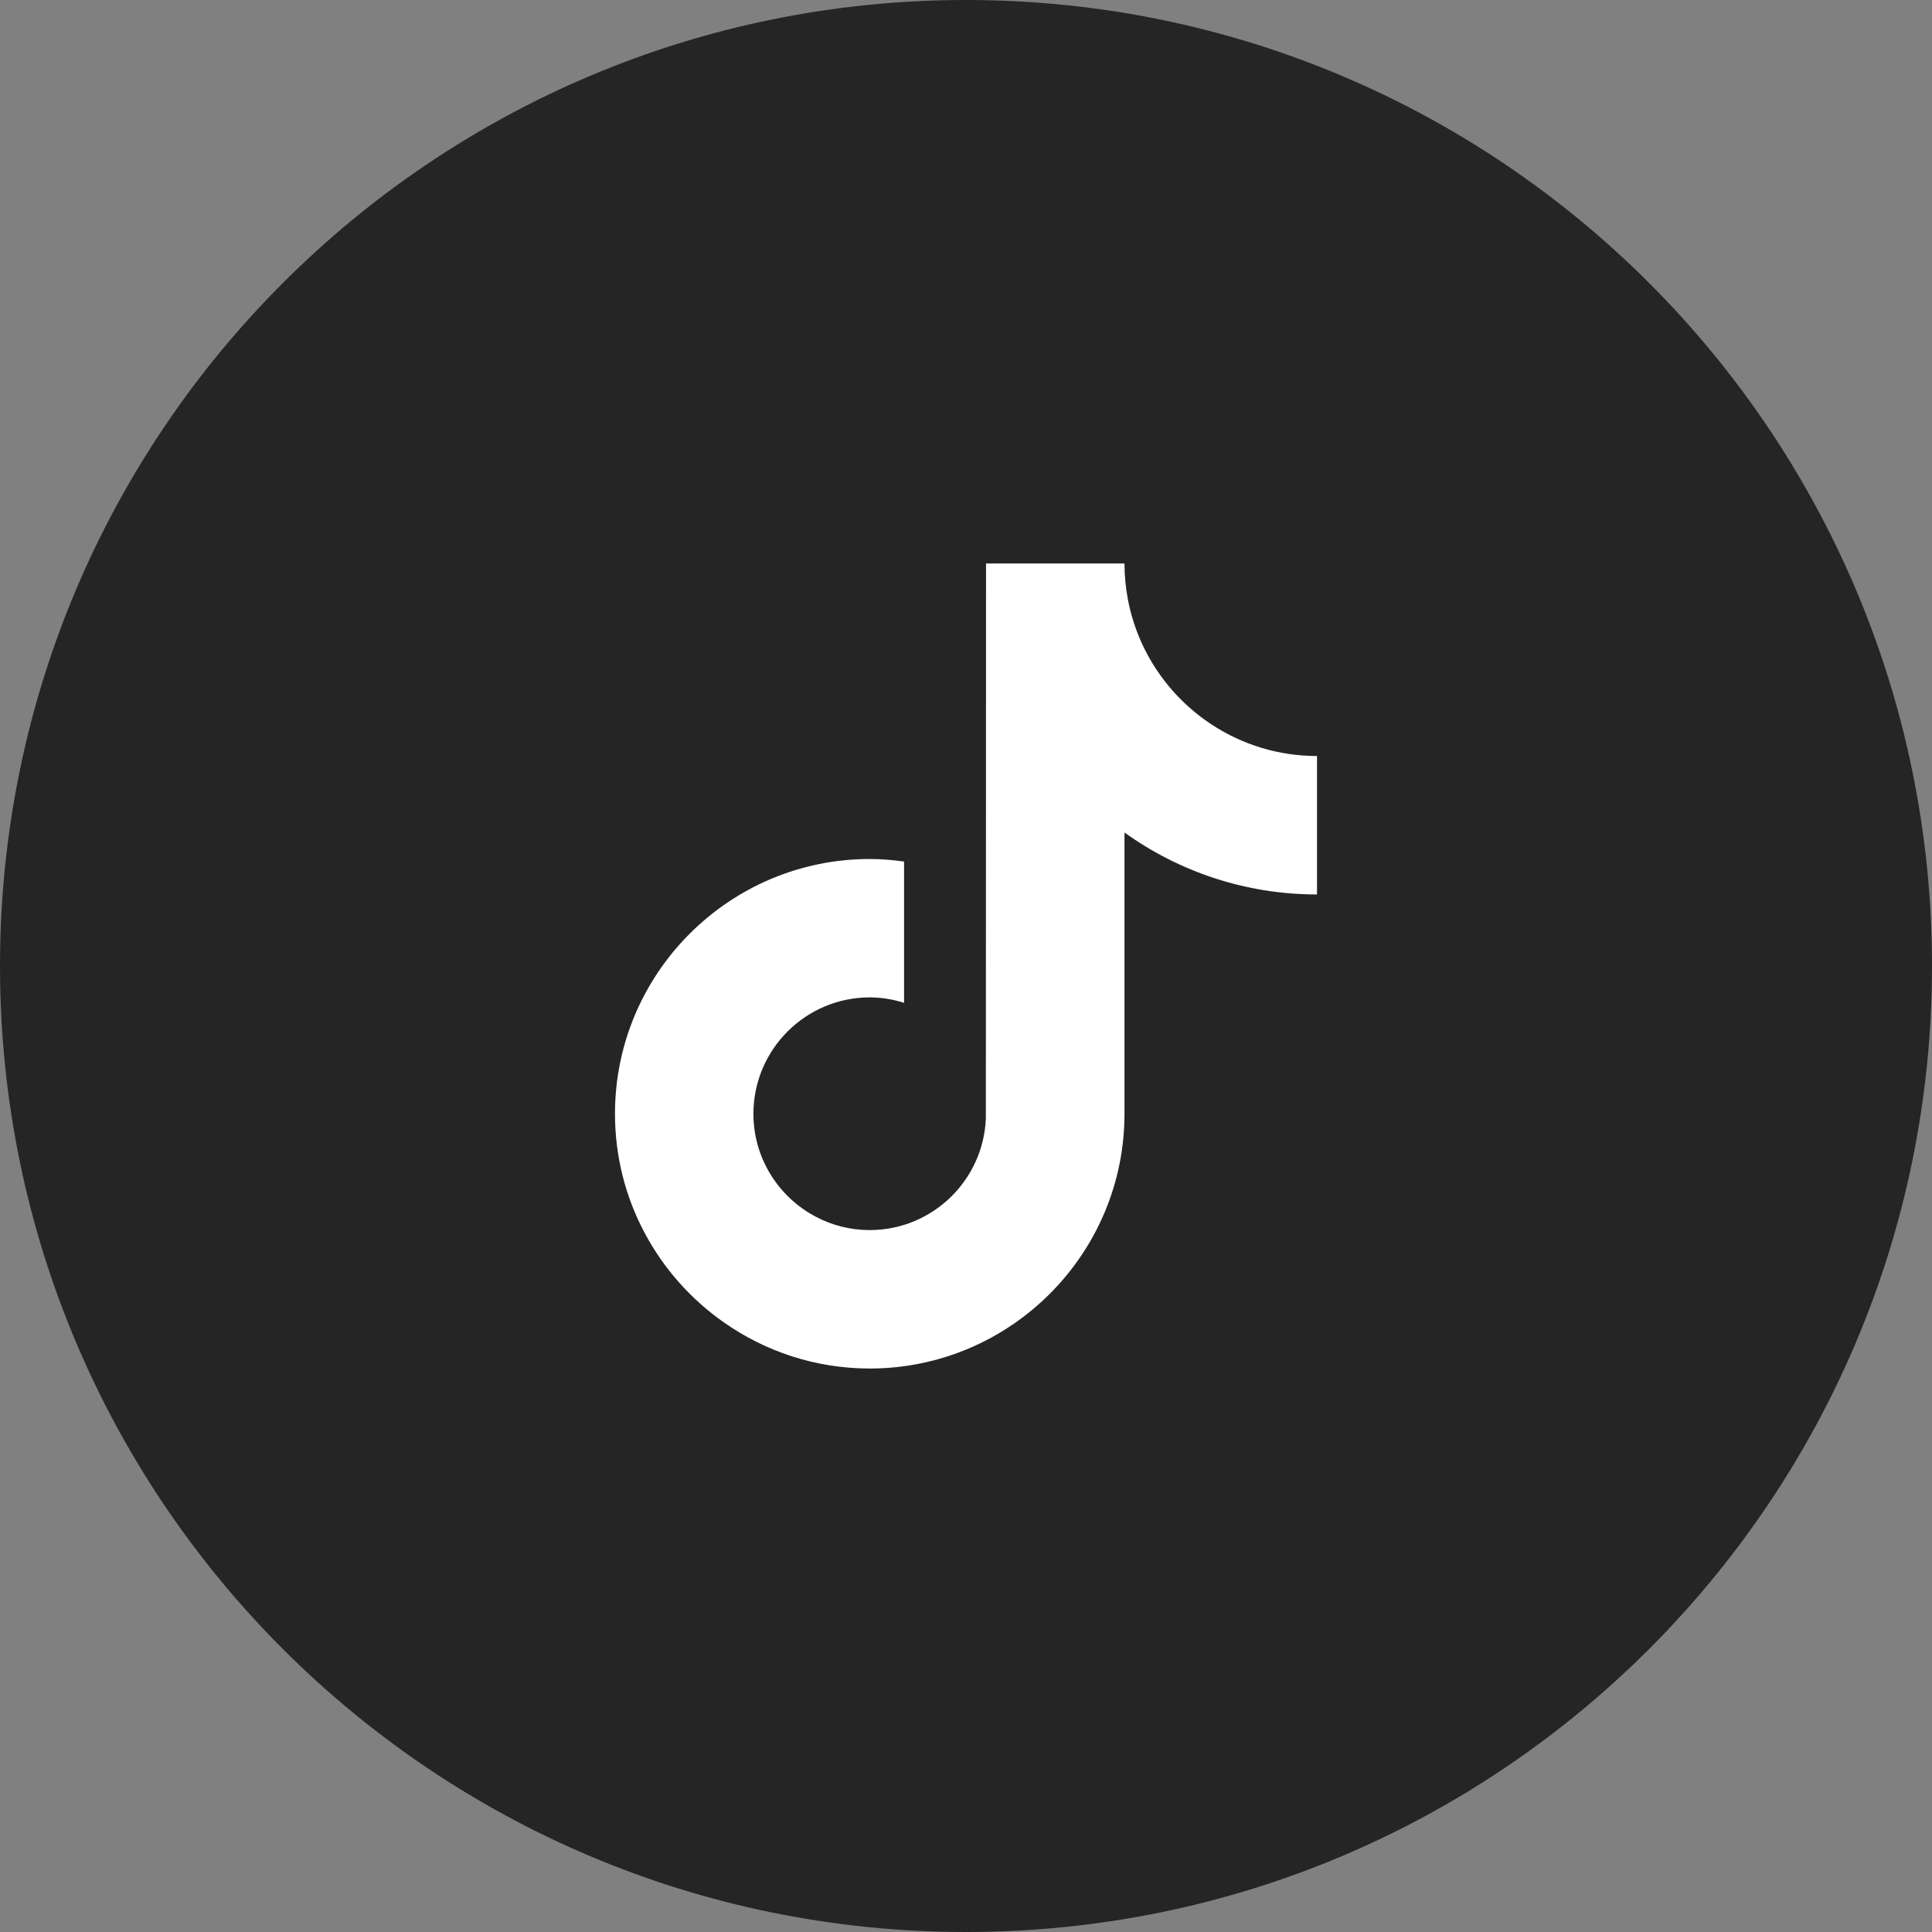
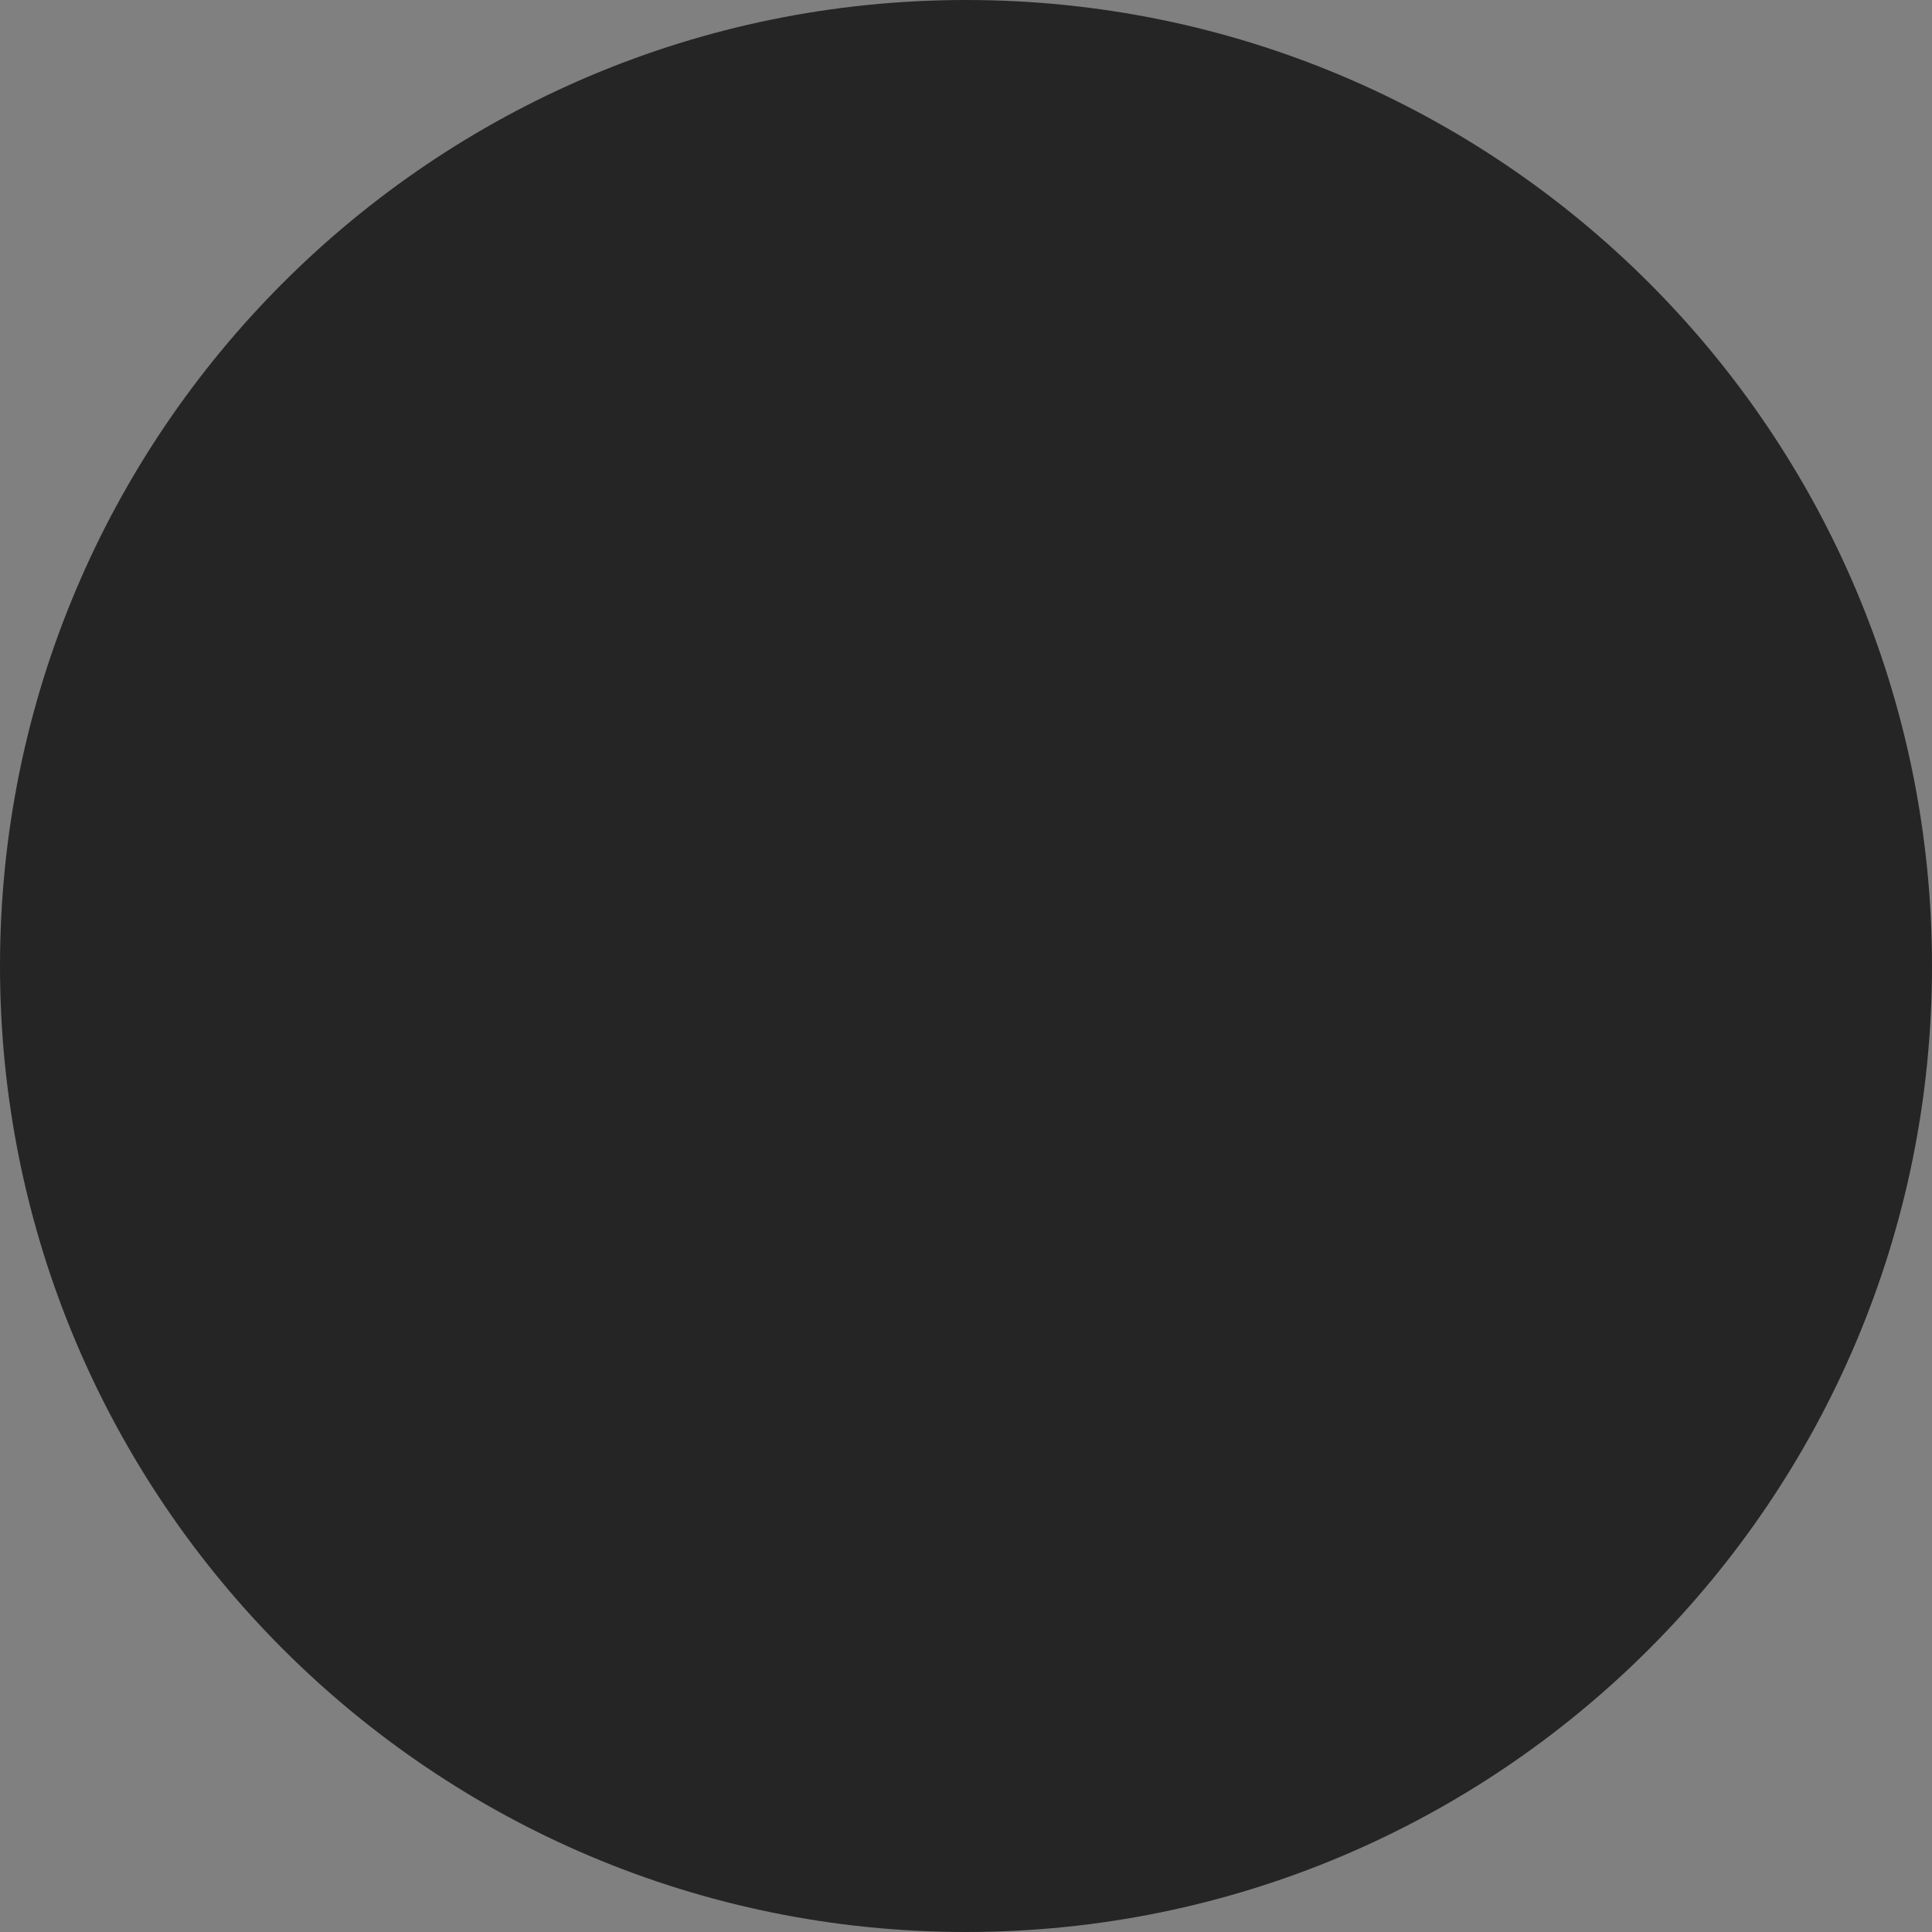
<svg xmlns="http://www.w3.org/2000/svg" width="32" height="32" viewBox="0 0 32 32" fill="none">
  <rect x="0" y="0" width="32" height="32" fill="#808080" stroke="none" />
  <path d="M0 16C0 24.837 7.163 32 16 32C24.837 32 32 24.837 32 16C32 7.163 24.837 0 16 0C7.163 0 0 7.163 0 16Z" fill="#252525" />
-   <path d="M20.077 12.006C19.359 11.538 18.84 10.788 18.679 9.915C18.644 9.726 18.625 9.532 18.625 9.333H16.332L16.329 18.52C16.29 19.549 15.443 20.374 14.405 20.374C14.083 20.374 13.779 20.294 13.512 20.153C12.898 19.83 12.479 19.187 12.479 18.448C12.479 17.385 13.343 16.52 14.405 16.52C14.604 16.52 14.794 16.553 14.974 16.61V14.27C14.788 14.244 14.598 14.228 14.405 14.228C12.079 14.228 10.186 16.121 10.186 18.448C10.186 19.875 10.899 21.138 11.988 21.902C12.673 22.383 13.506 22.667 14.405 22.667C16.732 22.667 18.625 20.774 18.625 18.448V13.789C19.524 14.434 20.625 14.815 21.814 14.815V12.522C21.174 12.522 20.577 12.332 20.077 12.006Z" fill="white" />
</svg>